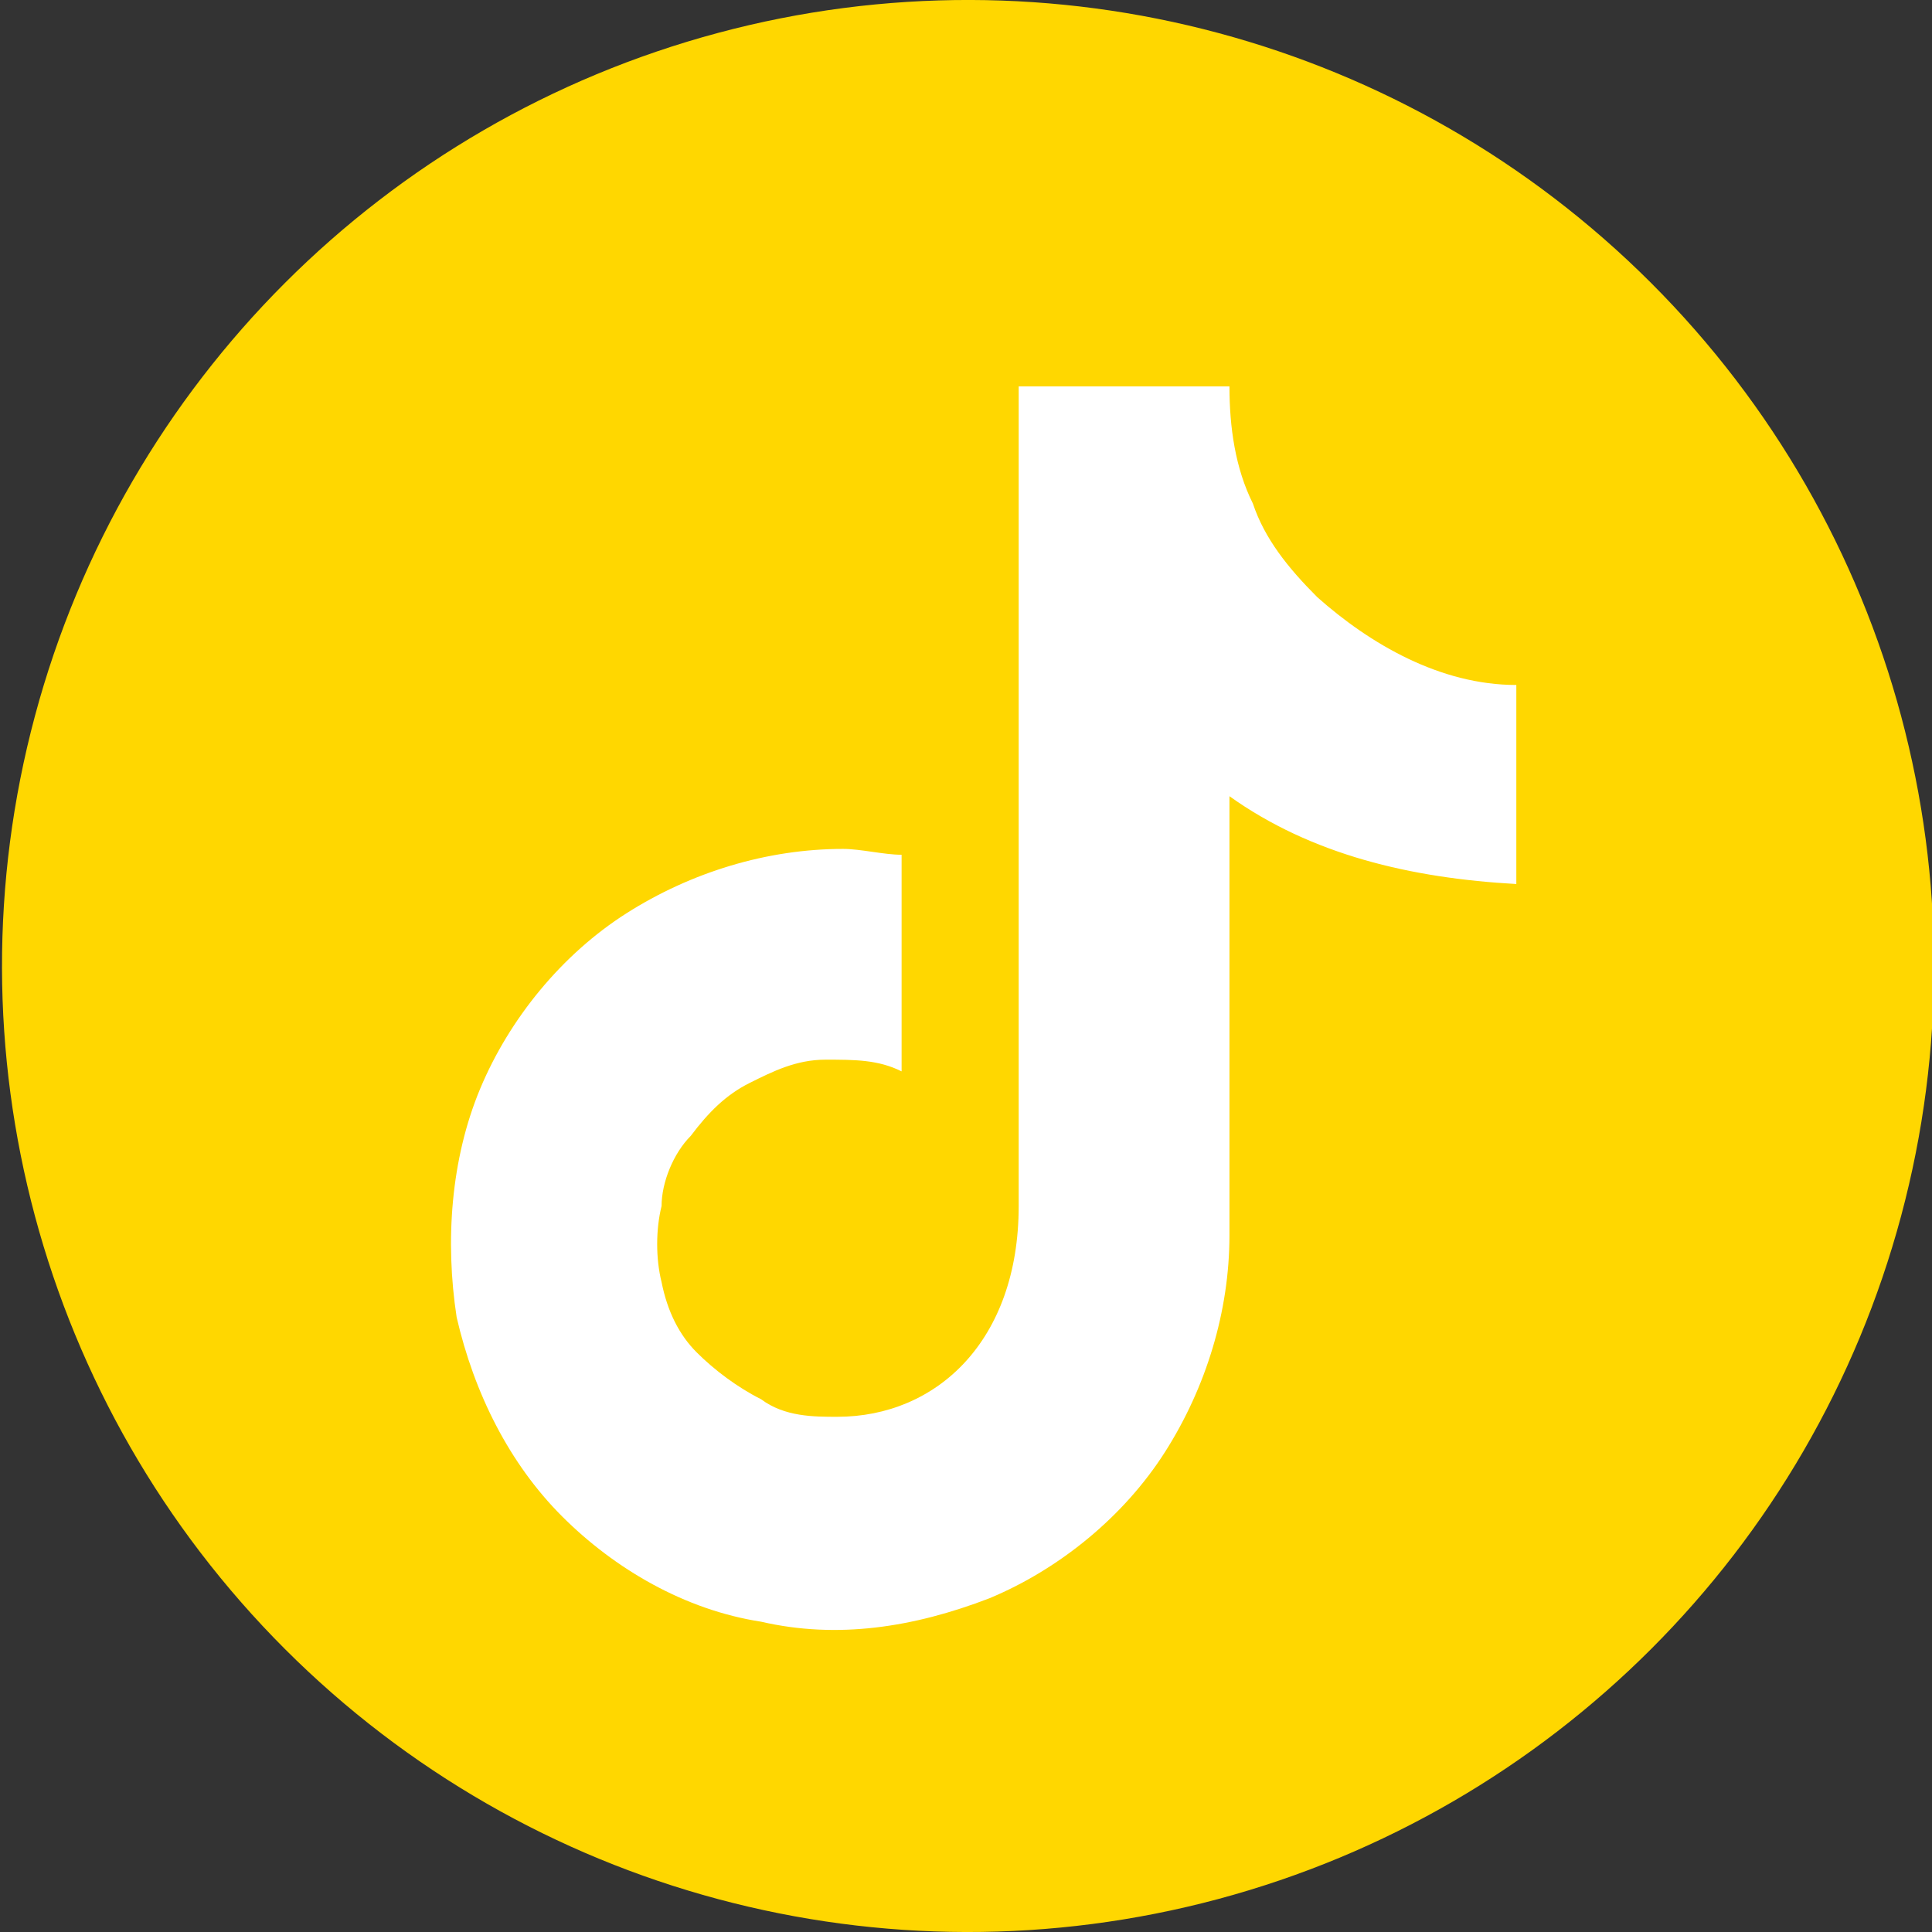
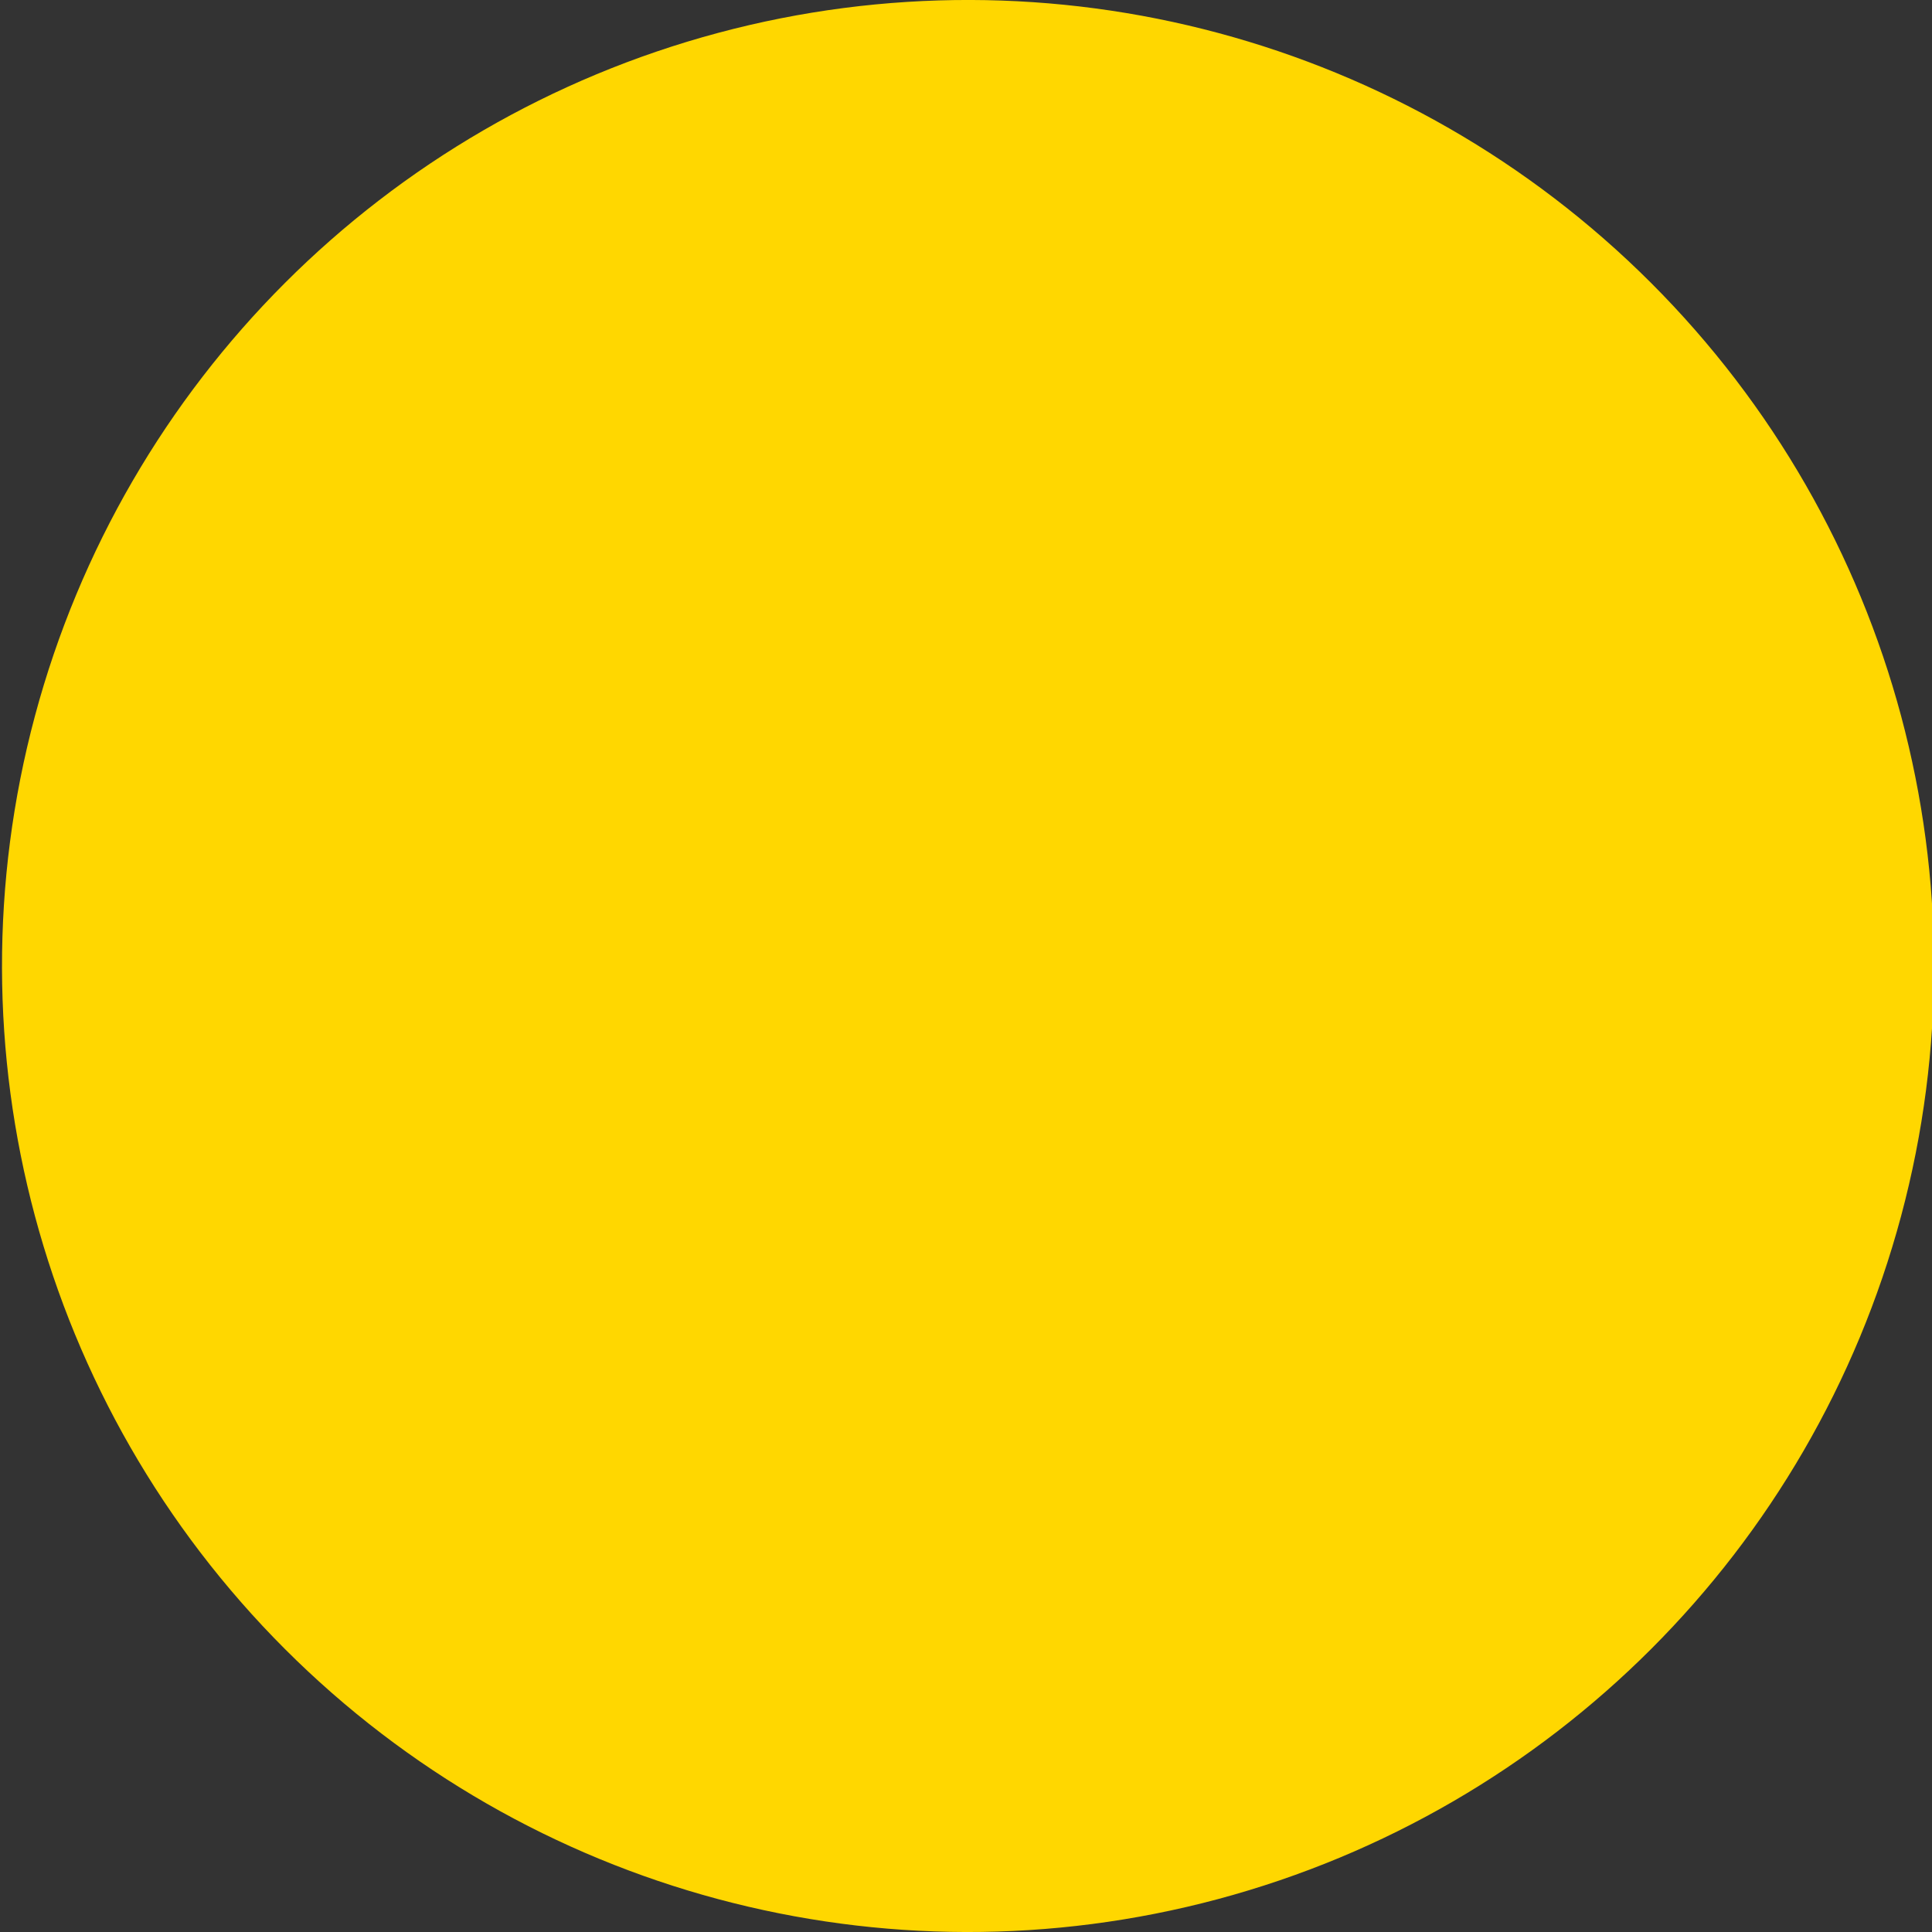
<svg xmlns="http://www.w3.org/2000/svg" id="_レイヤー_1" data-name="レイヤー 1" version="1.1" viewBox="0 0 33 33">
  <rect x="0" y="0" width="33" height="33" fill="#333333" stroke="none" />
  <defs>
    <style>
      .cls-1 {
        fill: gold;
      }

      .cls-1, .cls-2 {
        stroke-width: 0px;
      }

      .cls-2 {
        fill: #fff;
      }
    </style>
  </defs>
  <circle class="cls-1" cx="16.5" cy="16.5" r="16.5" transform="translate(-6.8 16.5) rotate(-45)" />
-   <path class="cls-2" d="M25.9,11.7c-1.3,0-2.5-.7-3.4-1.5-.5-.5-.9-1-1.1-1.6-.3-.6-.4-1.3-.4-2h-3.6s0,14,0,14c0,2.3-1.4,3.6-3.1,3.6-.4,0-.9,0-1.3-.3-.4-.2-.8-.5-1.1-.8-.3-.3-.5-.7-.6-1.2-.1-.4-.1-.9,0-1.3,0-.4.2-.9.5-1.2.3-.4.6-.7,1-.9.4-.2.8-.4,1.3-.4s.9,0,1.3.2v-3.7c-.3,0-.7-.1-1-.1-1.3,0-2.6.4-3.7,1.1-1.1.7-2,1.8-2.5,3-.5,1.2-.6,2.6-.4,3.9.3,1.3.9,2.5,1.8,3.4.9.9,2.1,1.6,3.4,1.8,1.3.3,2.6.1,3.9-.4,1.2-.5,2.3-1.4,3-2.5.7-1.1,1.1-2.4,1.1-3.7v-7.5c1.4,1,3.1,1.4,4.9,1.5v-3.4Z" />
</svg>